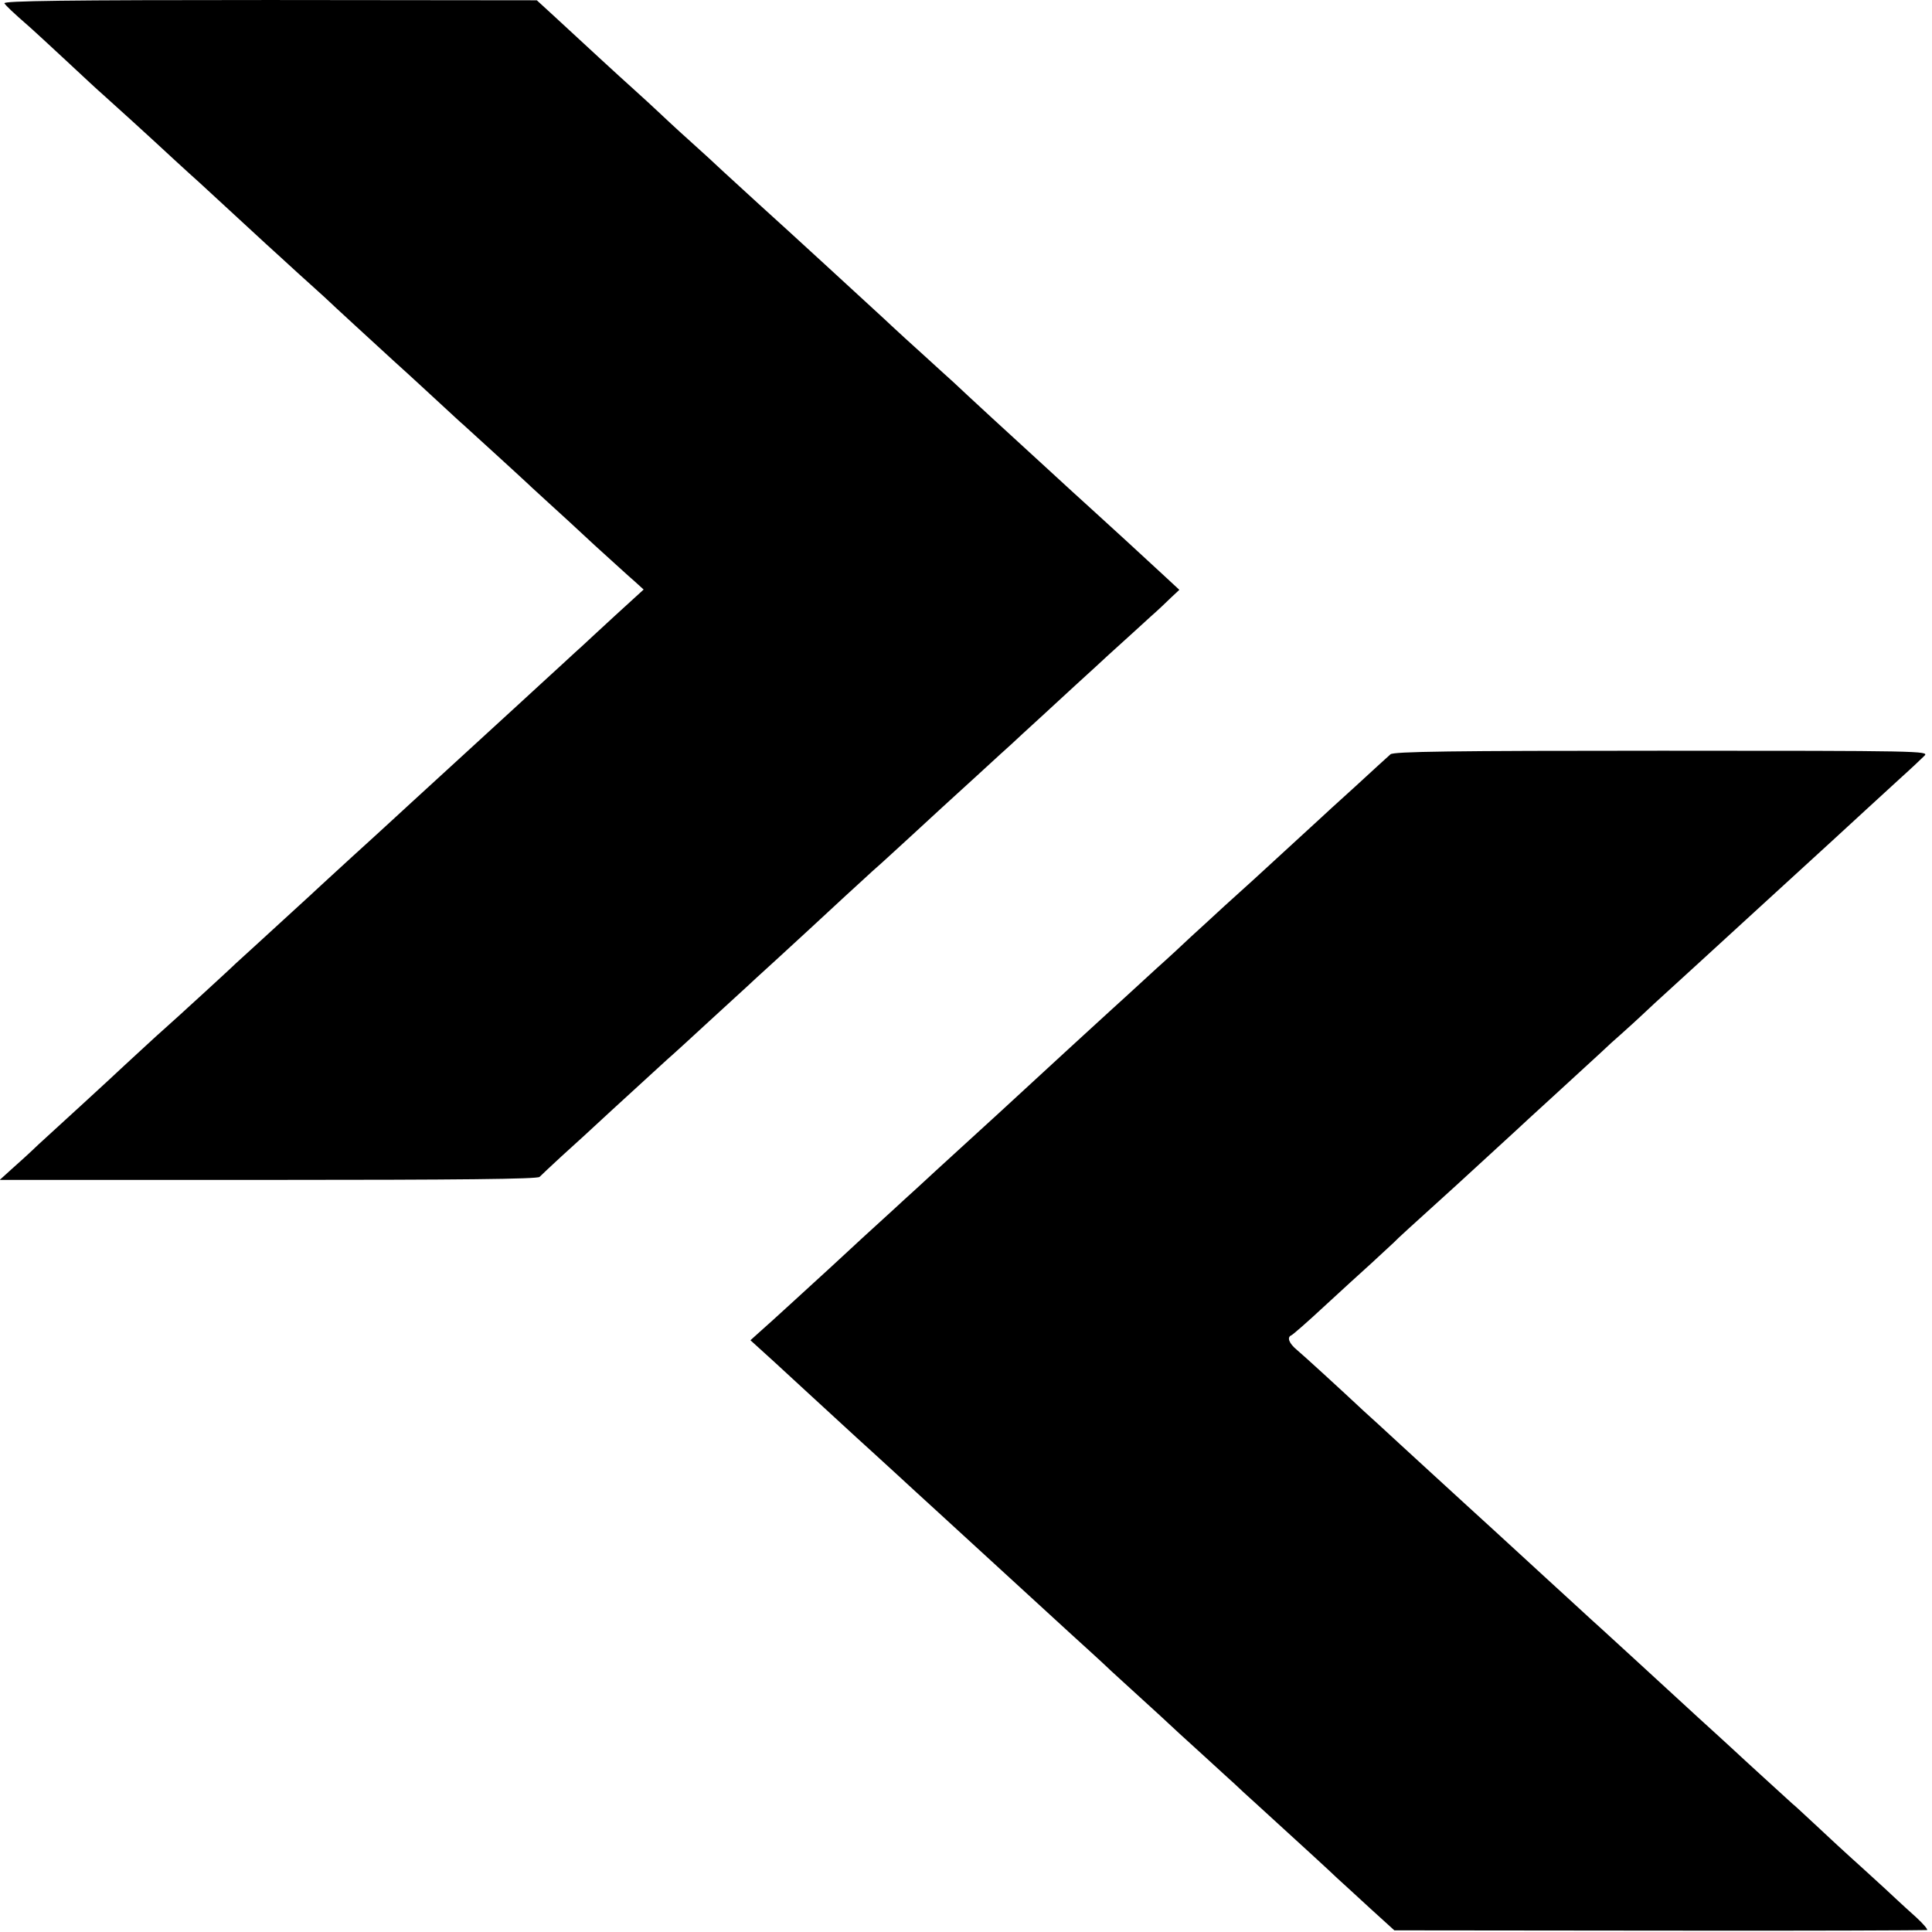
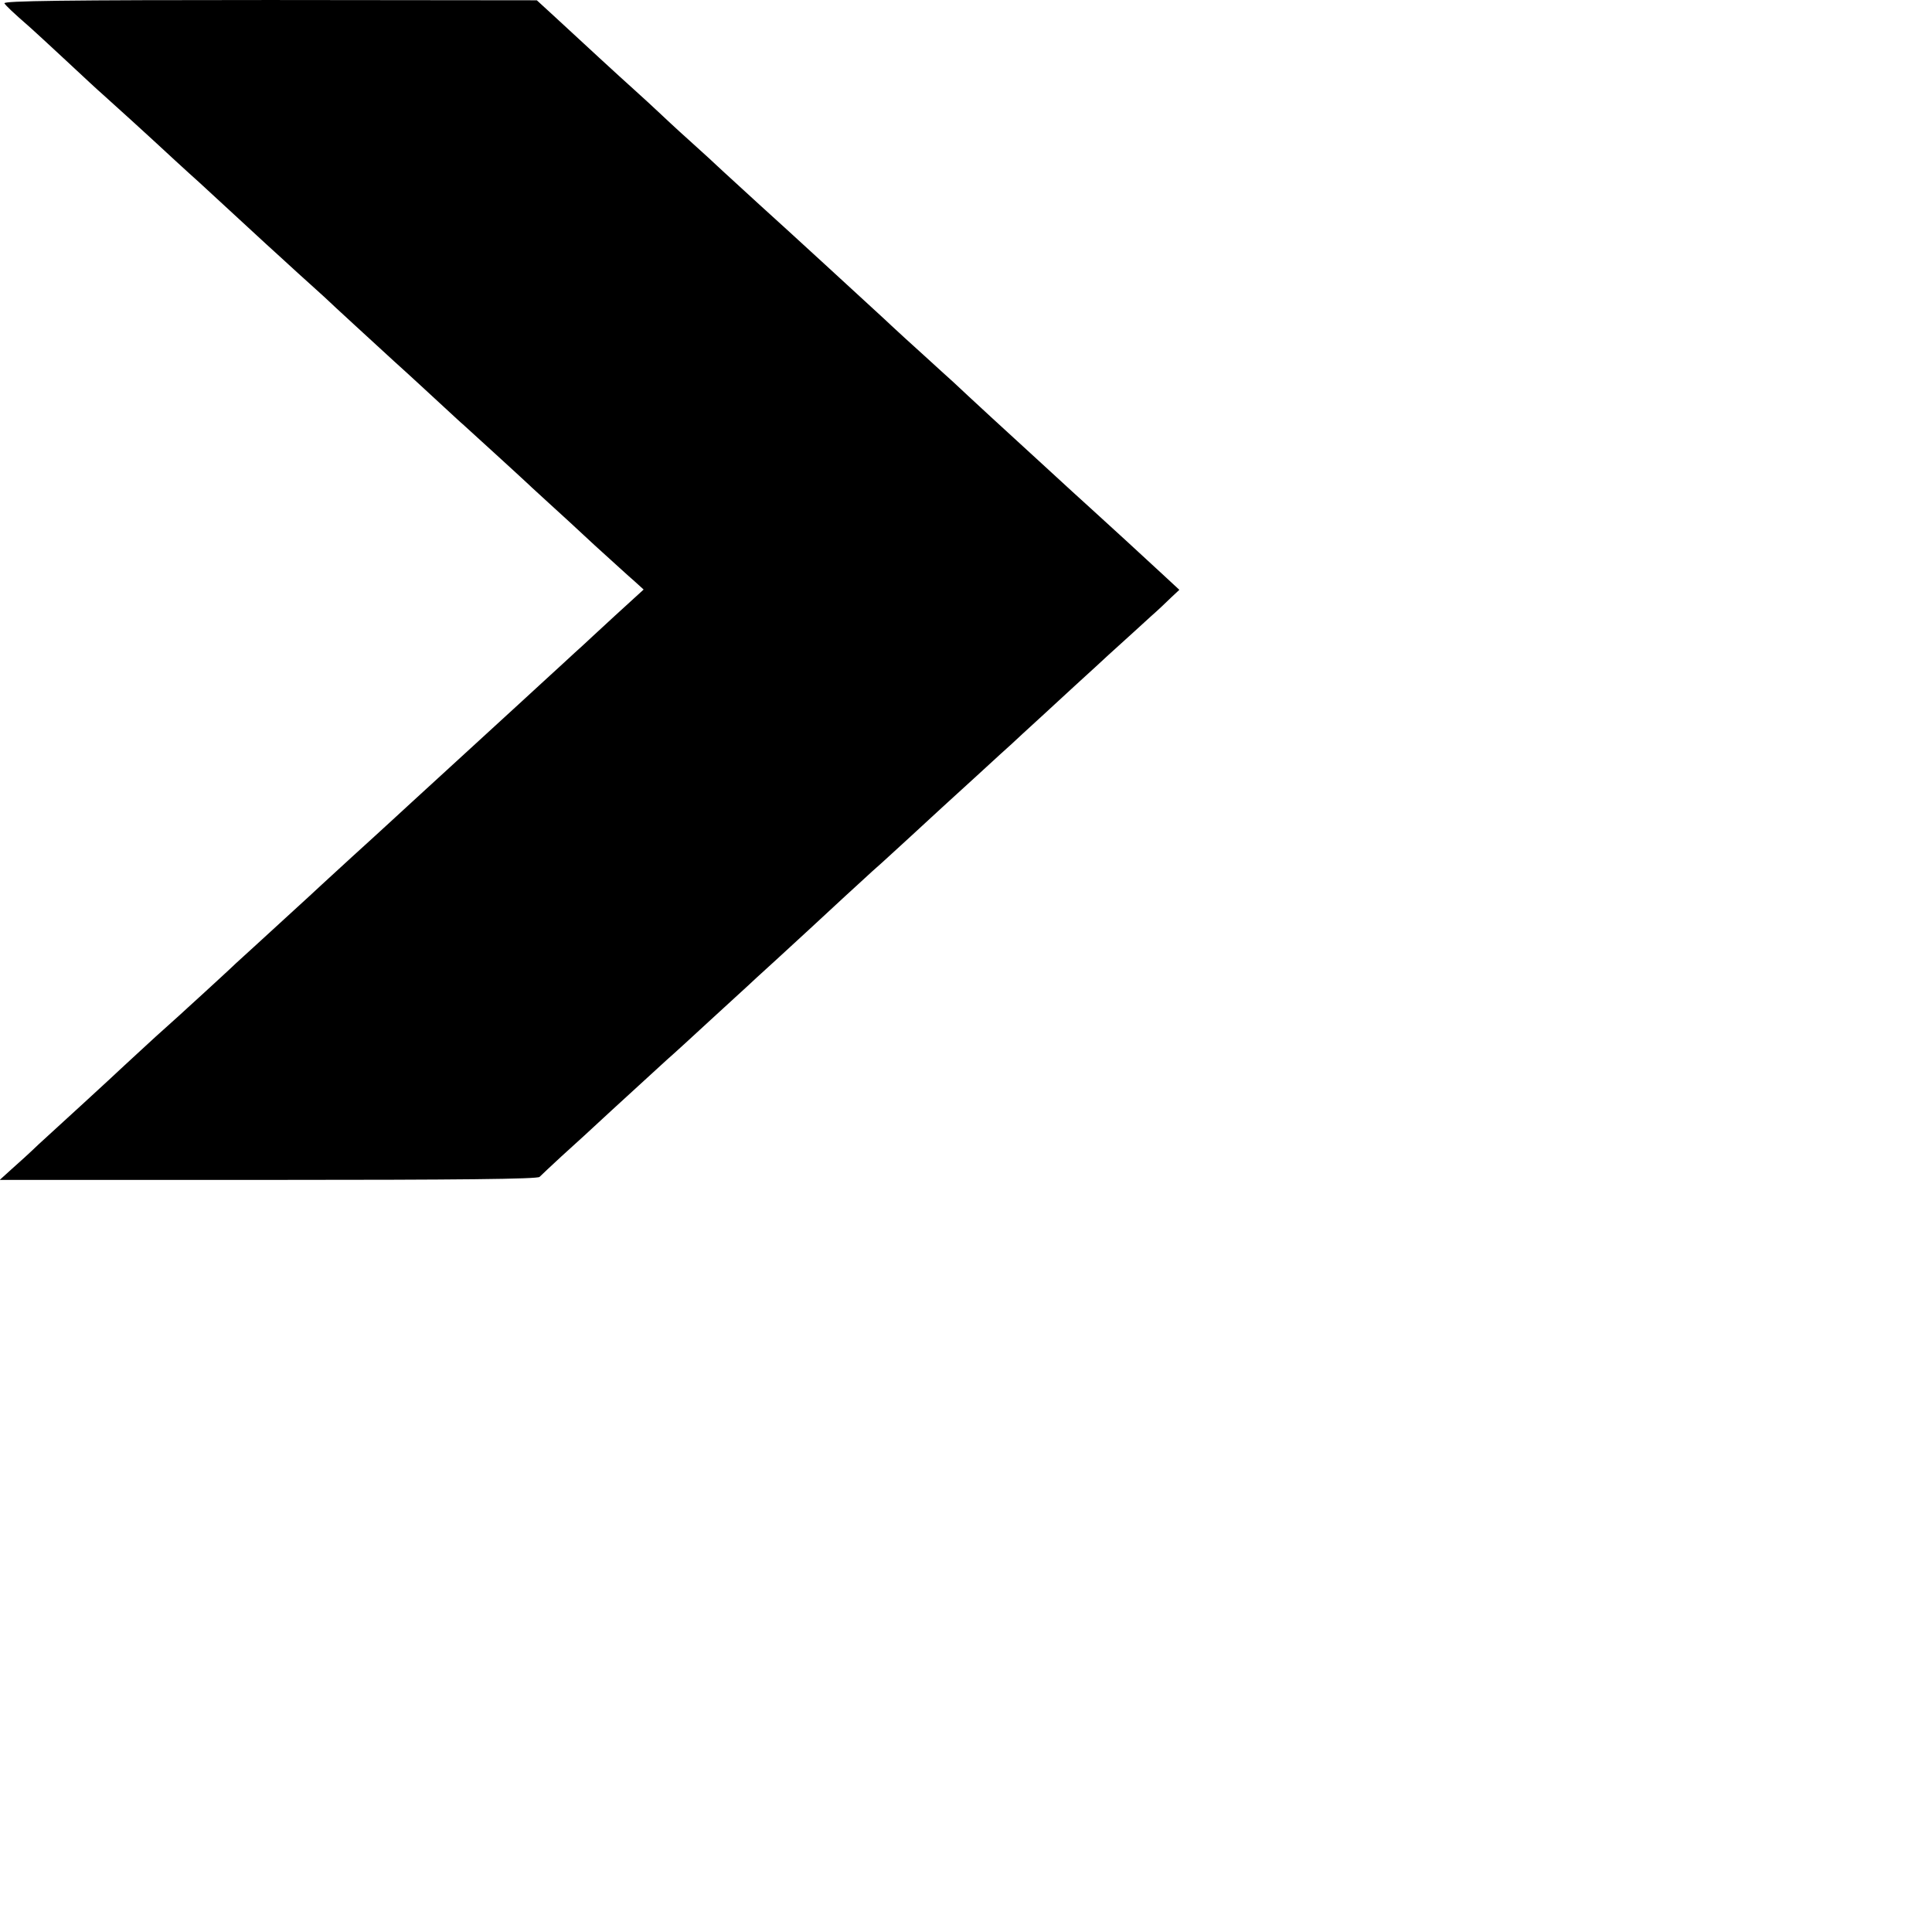
<svg xmlns="http://www.w3.org/2000/svg" version="1.0" width="700pt" height="700pt" viewBox="0 0 700 700" preserveAspectRatio="xMidYMid meet">
  <g transform="translate(0,700) scale(0.1,-0.1)" fill="#000000" stroke="none">
    <path d="M16 6988 c7 -10 25 -28 96 -90 10 -9 68 -62 128 -118 60 -56 118 -110 130 -120 25 -22 177 -160 264 -241 34 -31 73 -67 88 -80 75 -69 215 -198 243 -224 18 -16 70 -64 115 -105 46 -41 88 -80 94 -85 42 -40 168 -155 255 -235 58 -52 133 -122 168 -154 35 -32 72 -67 83 -76 21 -19 201 -183 235 -215 11 -11 46 -42 76 -70 30 -27 104 -95 164 -151 61 -55 125 -114 144 -130 l33 -30 -103 -94 c-57 -52 -110 -102 -119 -110 -9 -8 -41 -37 -71 -65 -30 -27 -101 -93 -158 -145 -123 -113 -132 -121 -251 -230 -144 -132 -152 -139 -205 -188 -28 -26 -95 -87 -150 -137 -54 -49 -103 -95 -109 -100 -6 -6 -67 -62 -136 -125 -69 -63 -147 -135 -175 -160 -27 -26 -81 -75 -120 -111 -38 -35 -75 -68 -81 -74 -6 -5 -46 -42 -90 -81 -43 -40 -95 -87 -114 -105 -20 -19 -85 -79 -145 -134 -60 -55 -134 -123 -165 -151 -30 -29 -74 -69 -98 -90 l-43 -39 973 0 c691 0 976 3 983 11 6 6 42 40 80 75 39 35 120 109 180 165 116 106 139 127 201 184 22 19 93 84 159 145 66 60 125 115 131 120 6 6 55 51 109 100 54 50 110 101 125 115 15 14 69 64 121 112 52 47 103 95 115 105 12 10 67 61 124 113 57 52 108 100 114 105 6 6 63 57 126 115 63 58 120 110 126 115 6 6 57 53 114 105 57 52 108 100 114 105 6 6 61 55 121 111 61 55 130 118 154 140 24 21 57 52 73 68 l31 29 -55 51 c-60 56 -225 207 -267 245 -14 13 -44 40 -66 60 -22 20 -72 66 -110 101 -39 36 -120 110 -180 165 -60 55 -122 113 -139 129 -17 15 -66 60 -110 100 -43 39 -95 86 -115 105 -38 36 -62 57 -240 221 -63 58 -122 112 -131 120 -9 8 -58 53 -110 100 -51 47 -110 101 -131 120 -20 19 -74 69 -120 110 -46 41 -97 89 -114 105 -18 17 -56 52 -86 79 -56 50 -188 172 -294 270 l-60 55 -968 1 c-741 0 -966 -3 -961 -12z" />
-     <path d="M5038 4267 c-7 -6 -65 -59 -128 -117 -63 -57 -120 -109 -126 -115 -10 -9 -167 -153 -243 -223 -14 -13 -62 -56 -105 -95 -43 -40 -98 -90 -122 -112 -23 -22 -79 -74 -125 -115 -45 -41 -94 -86 -109 -100 -15 -14 -72 -65 -126 -115 -54 -49 -125 -115 -159 -146 -151 -139 -218 -201 -315 -289 -57 -52 -128 -117 -158 -145 -30 -27 -67 -61 -82 -75 -15 -14 -67 -61 -115 -105 -47 -44 -101 -93 -119 -110 -18 -16 -76 -70 -129 -118 -52 -48 -110 -100 -127 -115 l-31 -28 87 -79 c48 -44 99 -91 114 -105 185 -170 225 -207 241 -221 10 -9 47 -43 82 -75 35 -32 105 -97 157 -144 51 -47 105 -96 120 -110 15 -14 69 -63 120 -110 51 -47 105 -96 120 -110 15 -14 69 -63 120 -110 52 -47 103 -94 115 -105 11 -11 48 -45 80 -74 33 -30 90 -82 126 -115 36 -34 107 -99 159 -146 51 -47 103 -94 115 -105 11 -11 45 -42 76 -70 171 -156 266 -243 294 -270 18 -16 72 -66 120 -110 l87 -79 961 -1 c529 -1 965 1 969 2 4 2 -14 23 -39 46 -26 23 -56 51 -68 62 -11 11 -68 63 -125 115 -58 52 -136 124 -174 160 -39 36 -75 70 -82 75 -25 23 -178 162 -213 195 -21 19 -78 72 -127 116 -121 111 -127 117 -233 214 -51 47 -105 96 -119 109 -15 13 -56 51 -92 84 -66 60 -148 136 -230 211 -25 23 -99 91 -165 151 -66 61 -125 114 -131 120 -6 5 -55 51 -109 100 -54 50 -113 104 -131 120 -93 87 -220 203 -245 224 -29 24 -37 46 -20 53 5 2 58 48 117 103 60 55 138 127 174 159 36 33 72 67 81 75 13 14 53 50 225 206 34 31 206 189 218 200 6 6 67 62 136 125 69 63 145 133 170 156 25 24 56 52 69 63 14 12 70 63 125 115 56 51 241 220 411 376 171 156 333 305 360 330 28 26 82 75 120 110 39 35 78 72 88 82 17 17 -13 18 -952 18 -765 0 -972 -3 -983 -13z" />
  </g>
</svg>